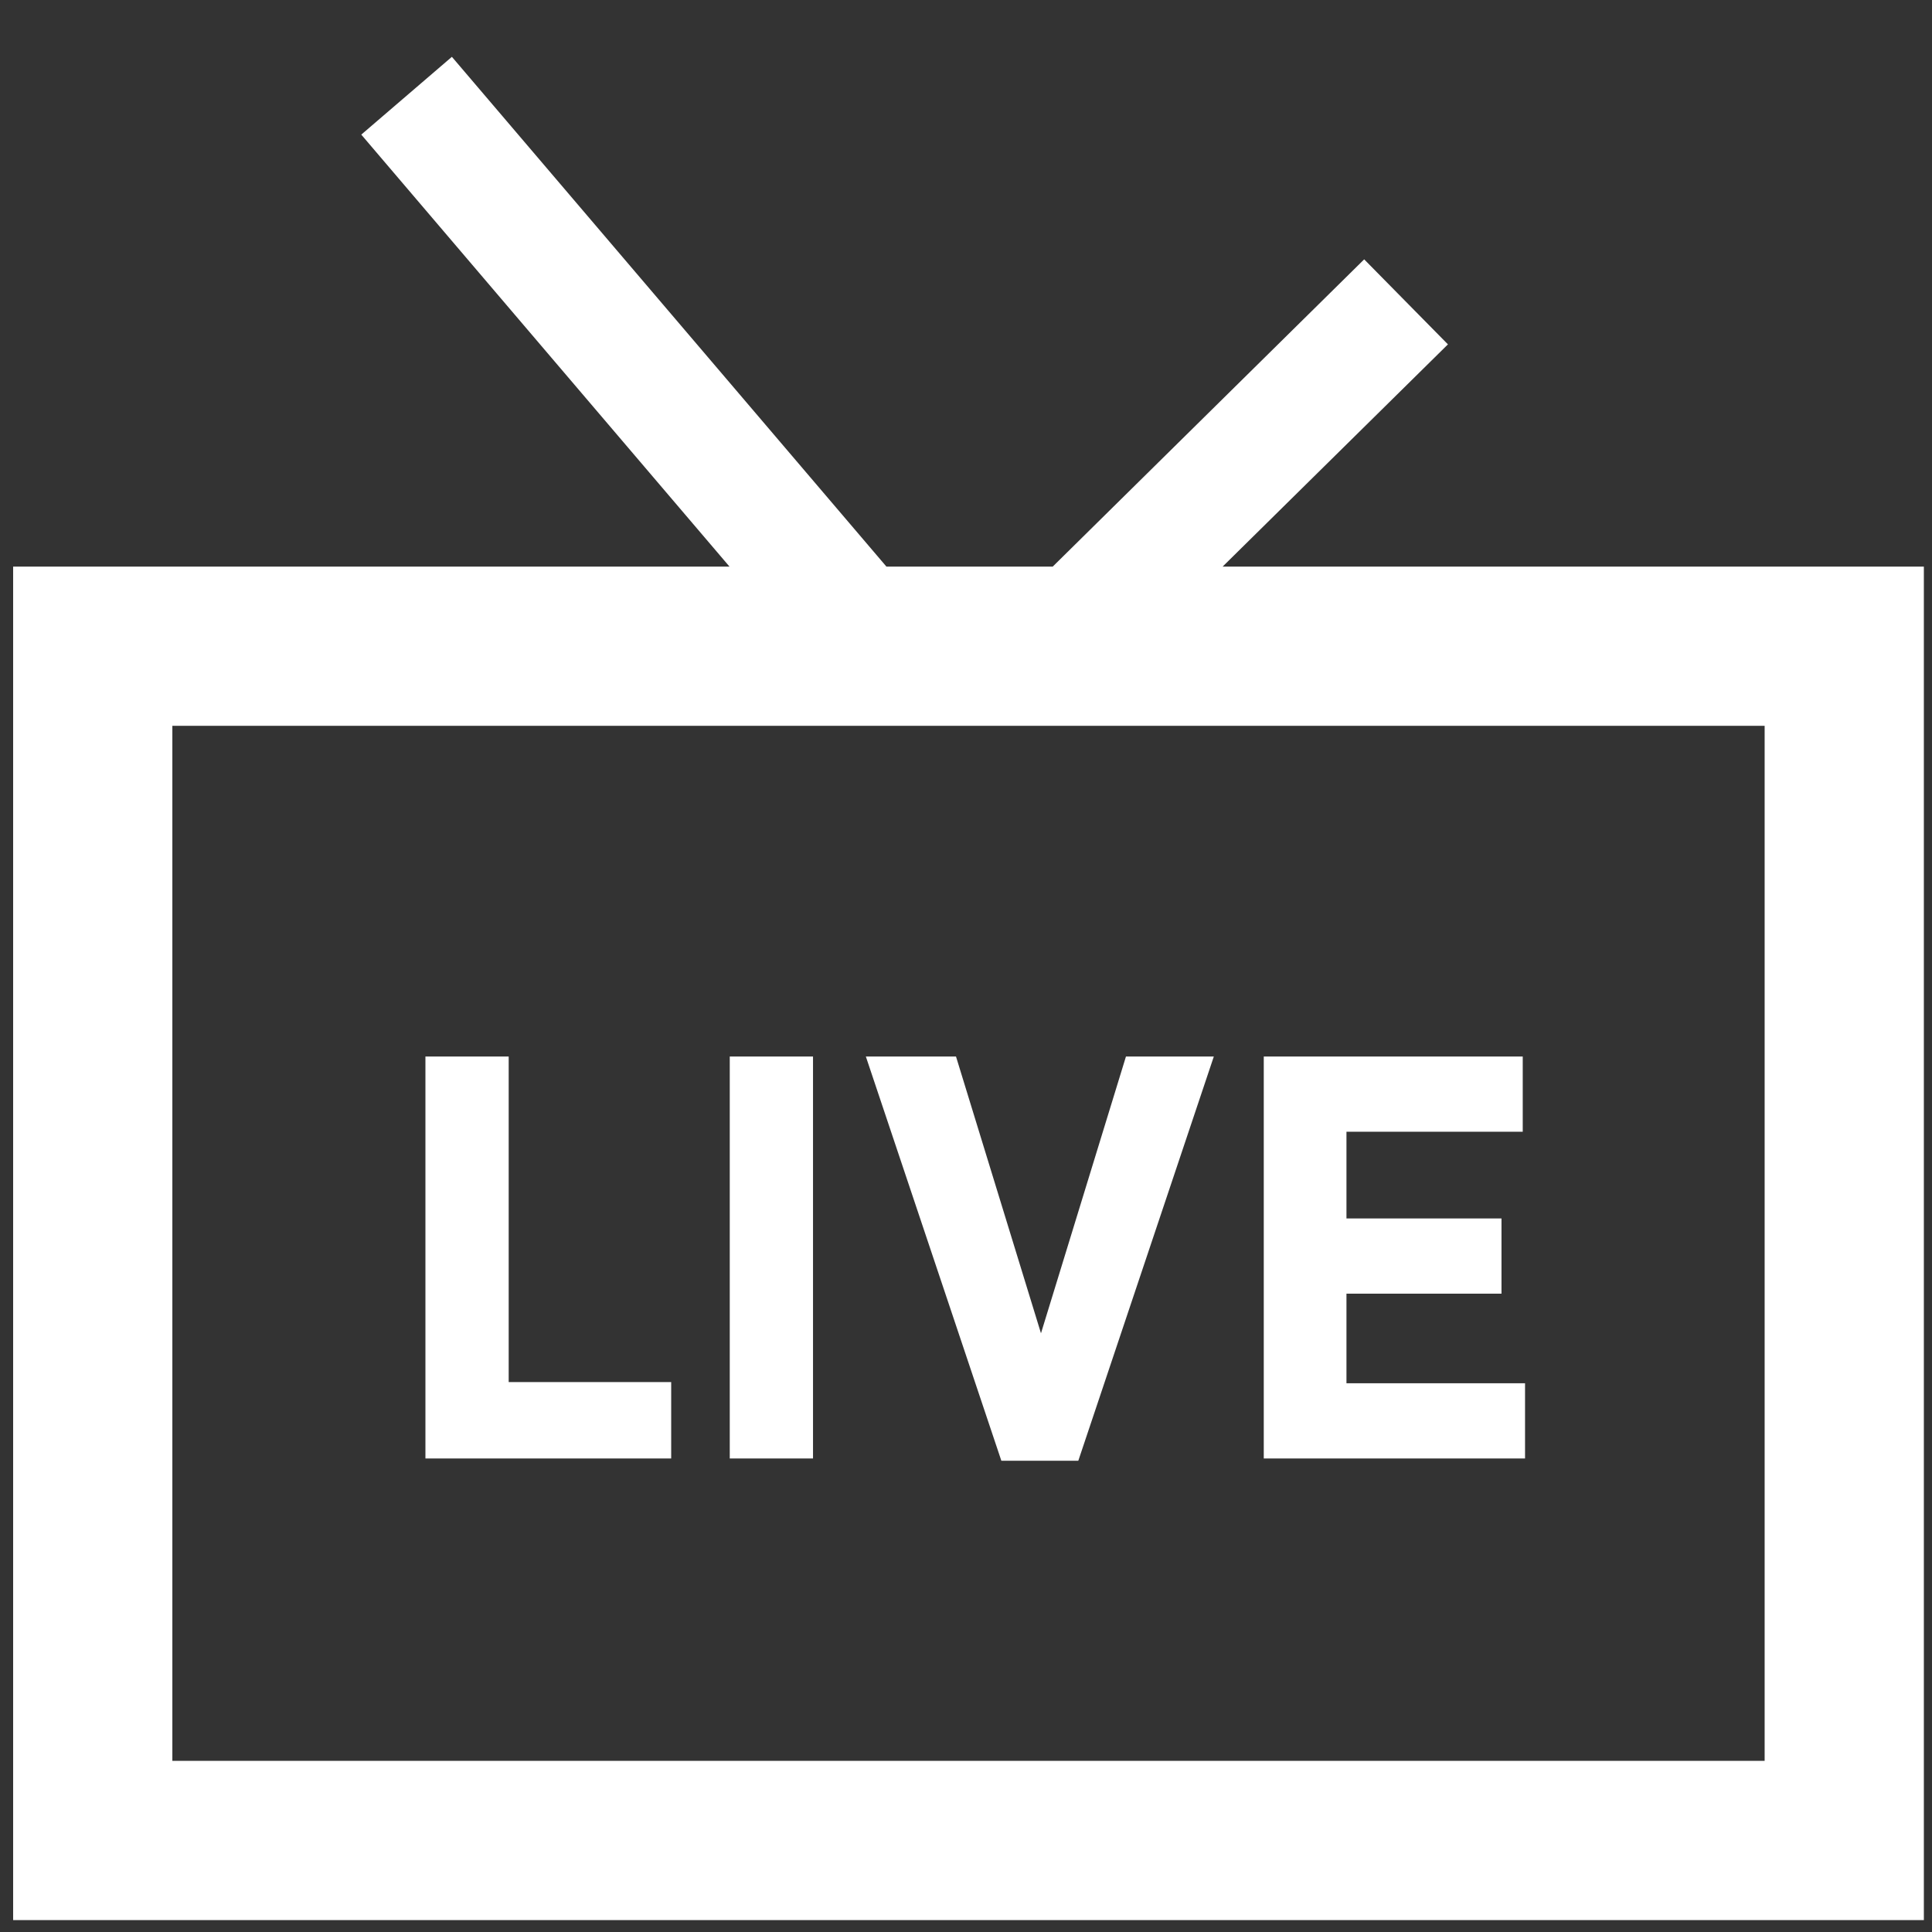
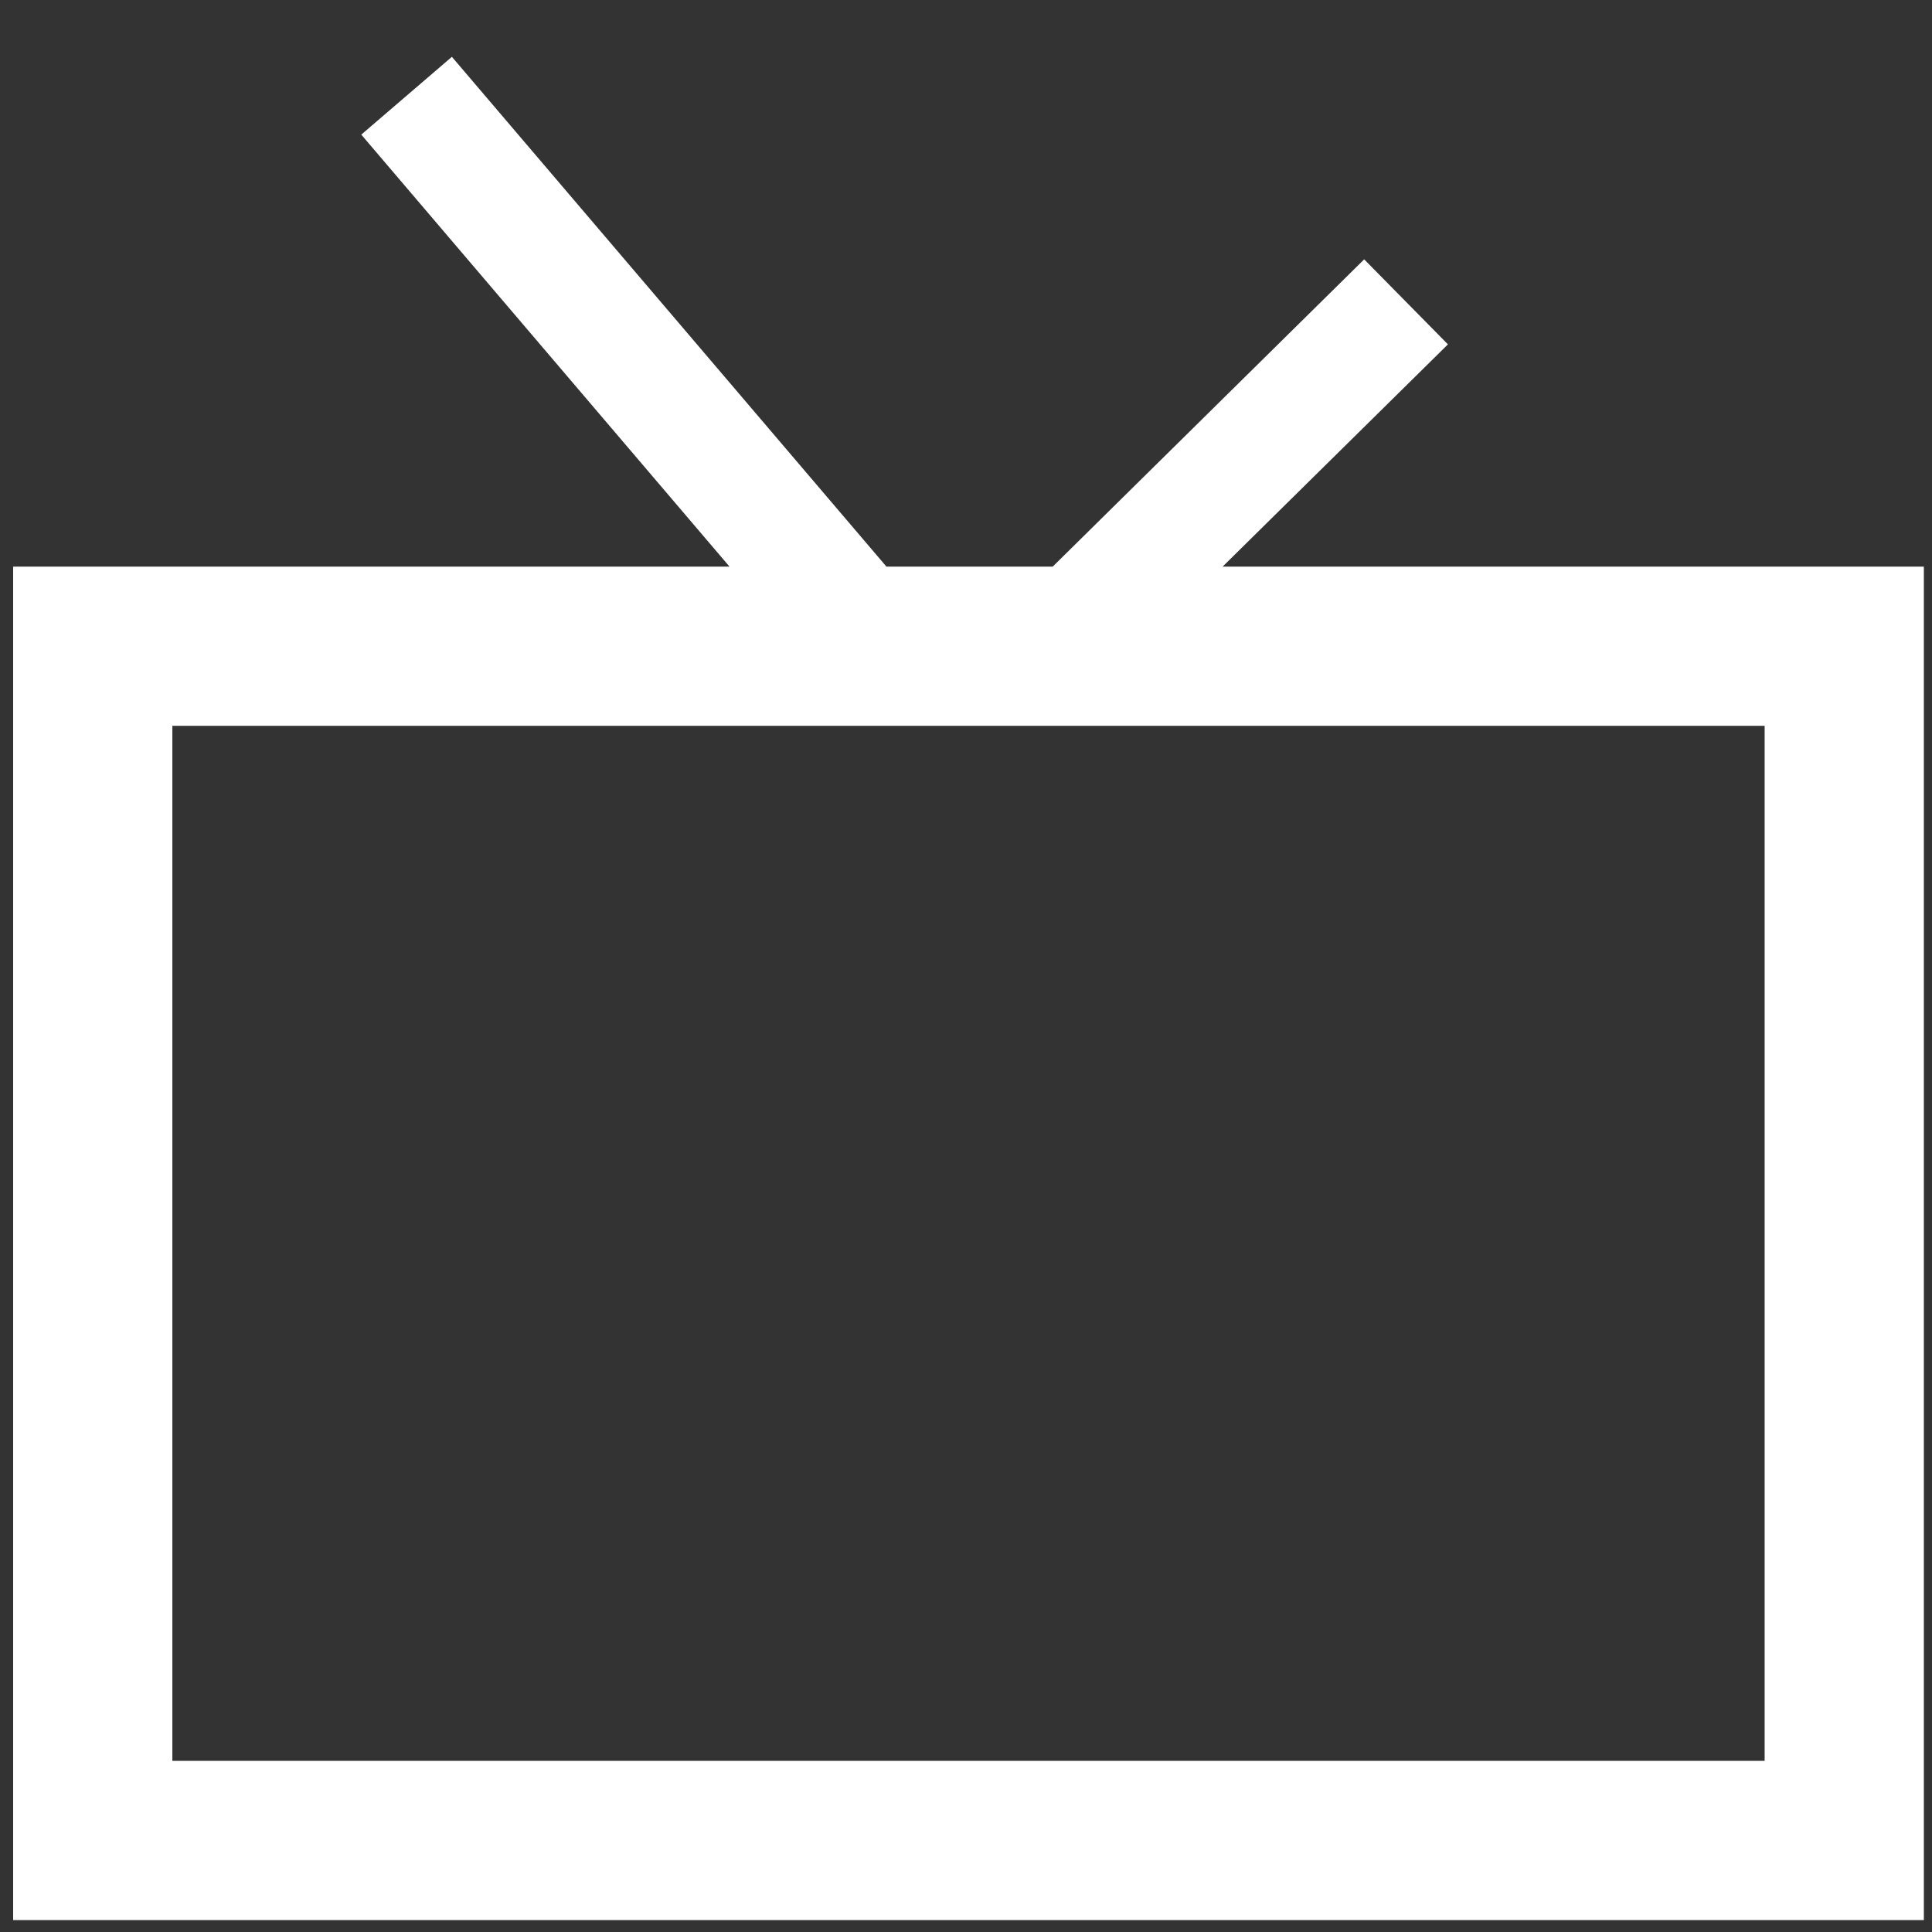
<svg xmlns="http://www.w3.org/2000/svg" width="136px" height="136px" viewBox="0 0 136 136" version="1.1">
  <rect x="0" y="0" width="136" height="136" fill="#333333" stroke="none" />
  <title>live TV</title>
  <desc>Created with Sketch.</desc>
  <defs />
  <g id="live-TV" stroke="none" stroke-width="1" fill="none" fill-rule="evenodd">
    <path d="M101.925,24.241 L96.029,18.257 L74.105,39.885 L62.398,39.885 L31.81,4 L25.432,9.476 L51.352,39.885 L0.925,39.885 L0.925,135.161 L135.427,135.161 L135.427,39.885 L86.065,39.885 L101.925,24.241 Z M12.133,51.094 L124.219,51.094 L124.219,123.952 L12.133,123.952 L12.133,51.094 Z" fill-opacity="1" fill="#FFFFFF" />
-     <path d="M29.947,102.666 L47.247,102.666 L47.247,97.29 L35.808,97.29 L35.808,74.372 L29.947,74.372 L29.947,102.666 Z M51.37,102.666 L57.231,102.666 L57.231,74.372 L51.37,74.372 L51.37,102.666 Z M70.489,102.828 L75.905,102.828 L85.445,74.372 L79.26,74.372 L73.278,93.855 L67.296,74.372 L60.95,74.372 L70.489,102.828 Z M88.961,102.666 L107.353,102.666 L107.353,97.371 L94.782,97.371 L94.782,91.066 L105.695,91.066 L105.695,85.771 L94.782,85.771 L94.782,79.667 L107.191,79.667 L107.191,74.372 L88.961,74.372 L88.961,102.666 Z" id="LIVE" fill-opacity="1" fill="#FFFFFF" />
  </g>
</svg>